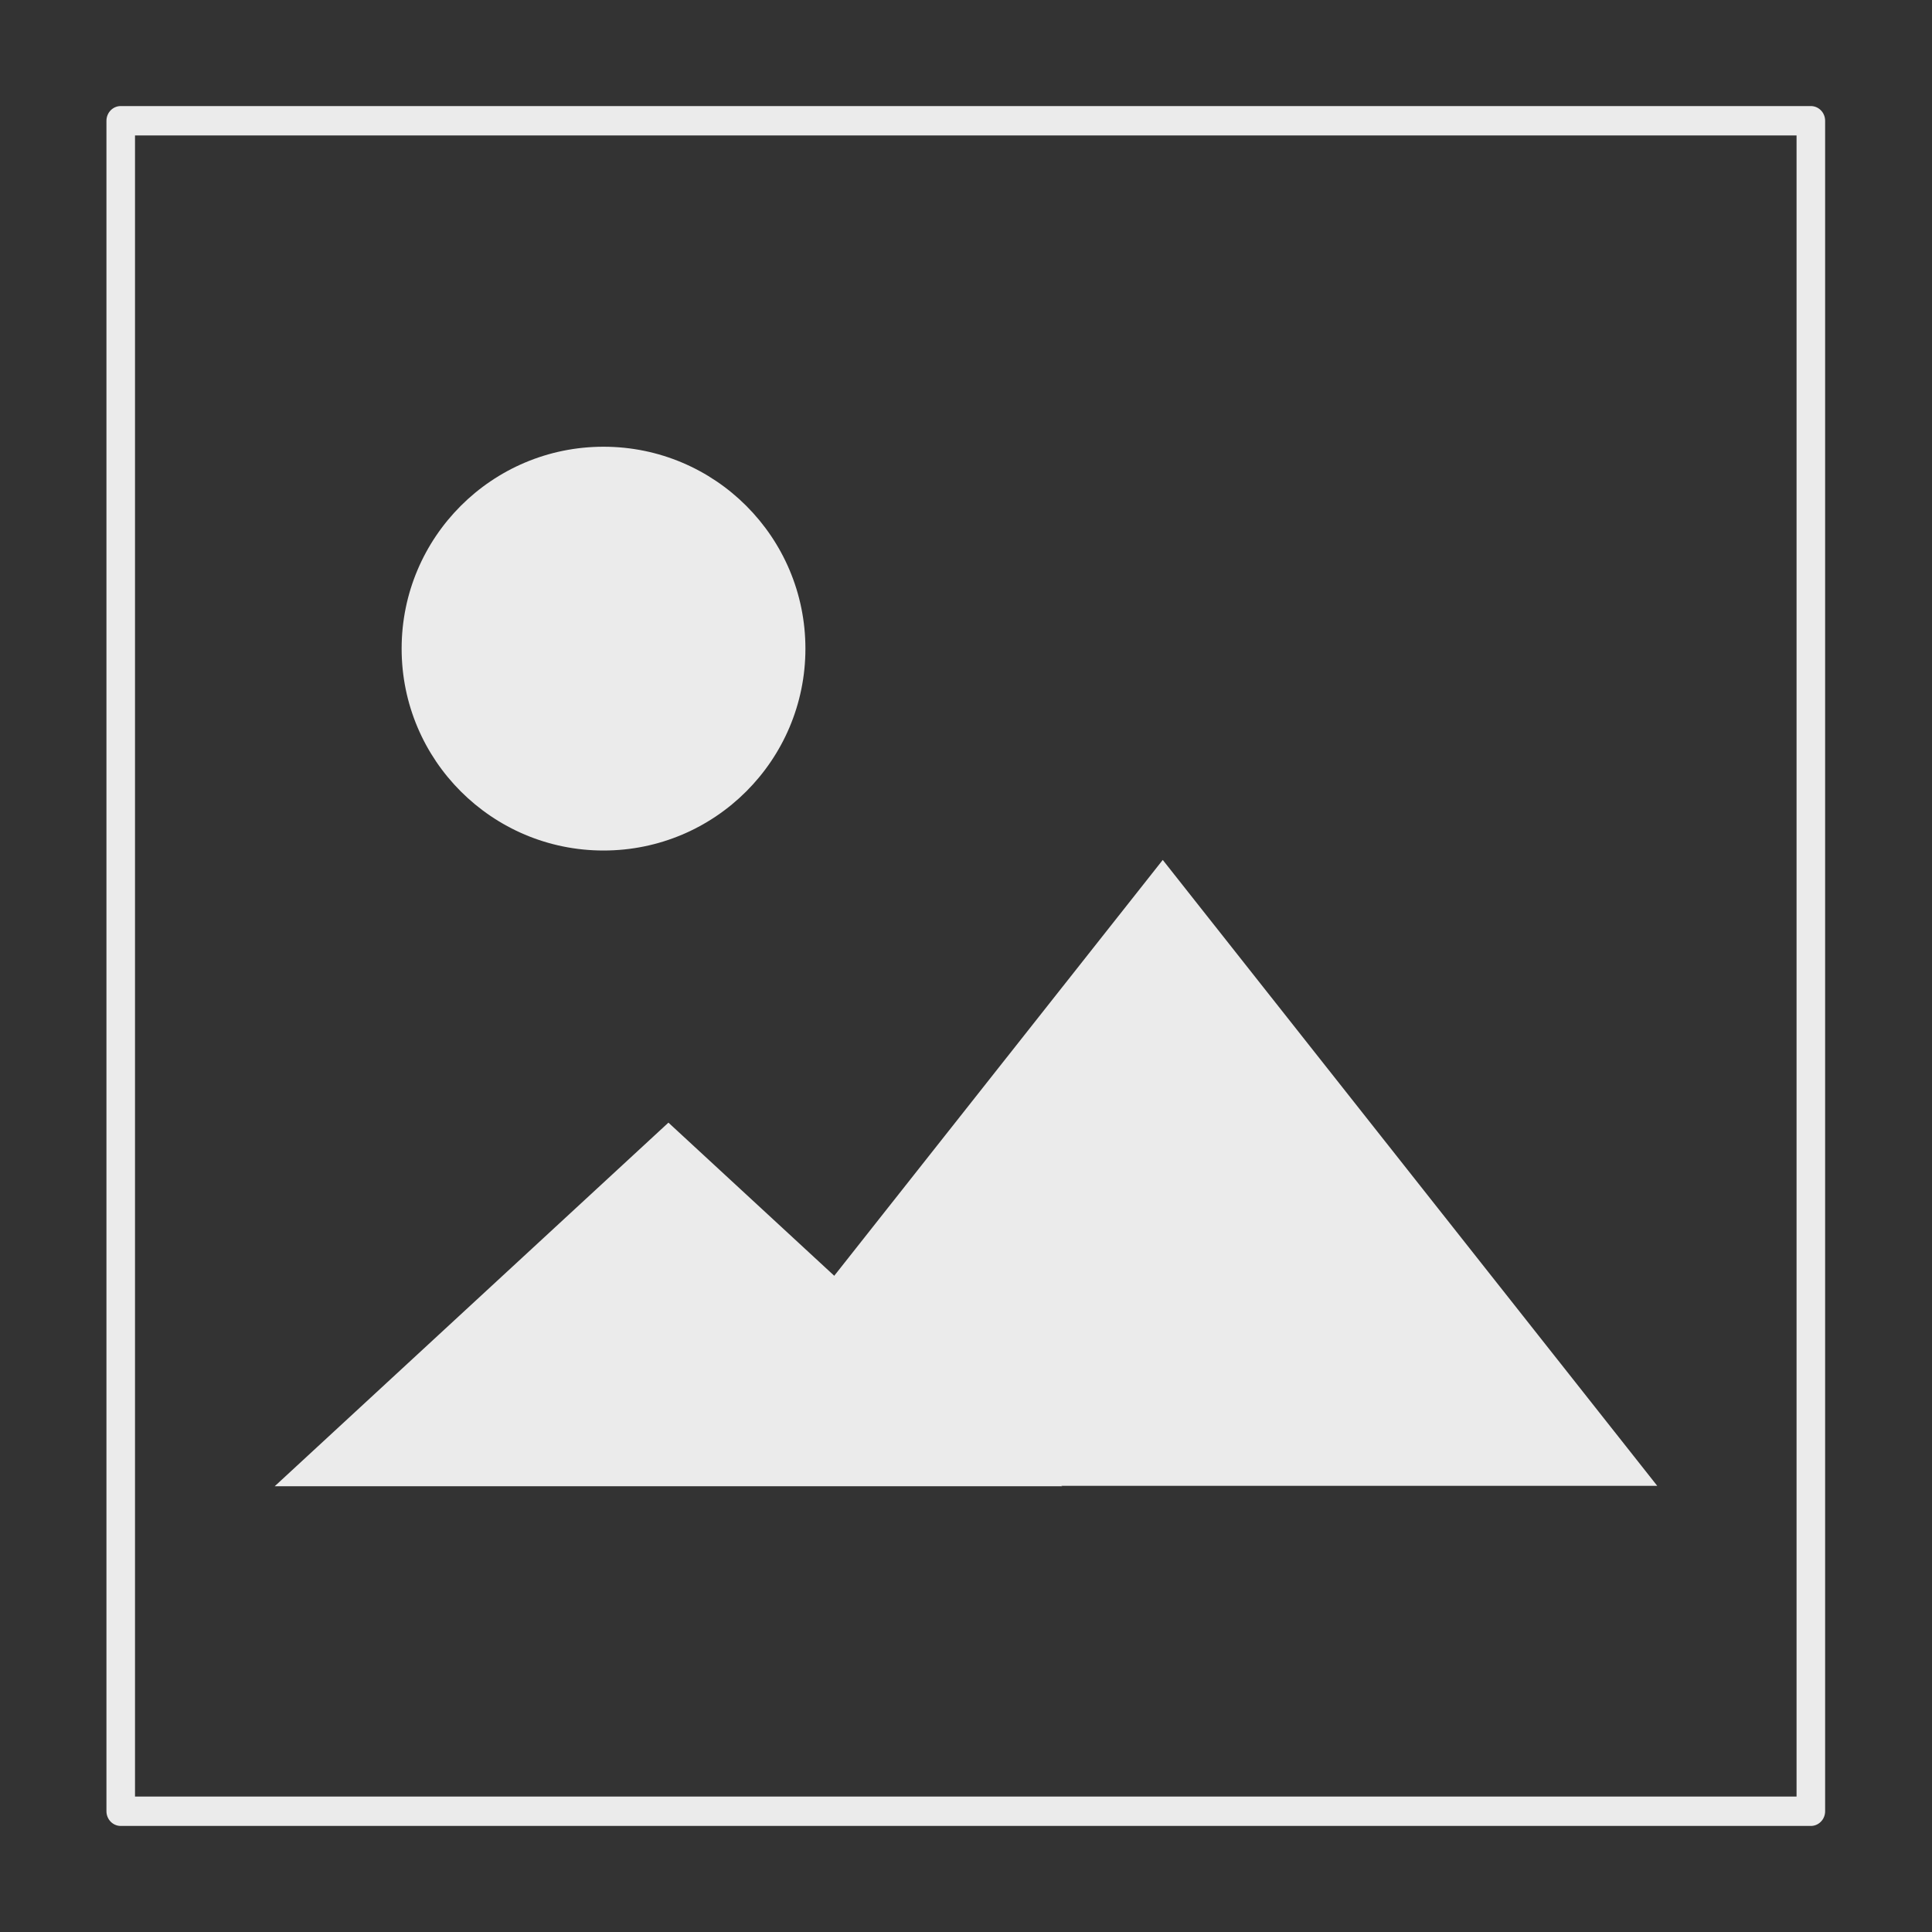
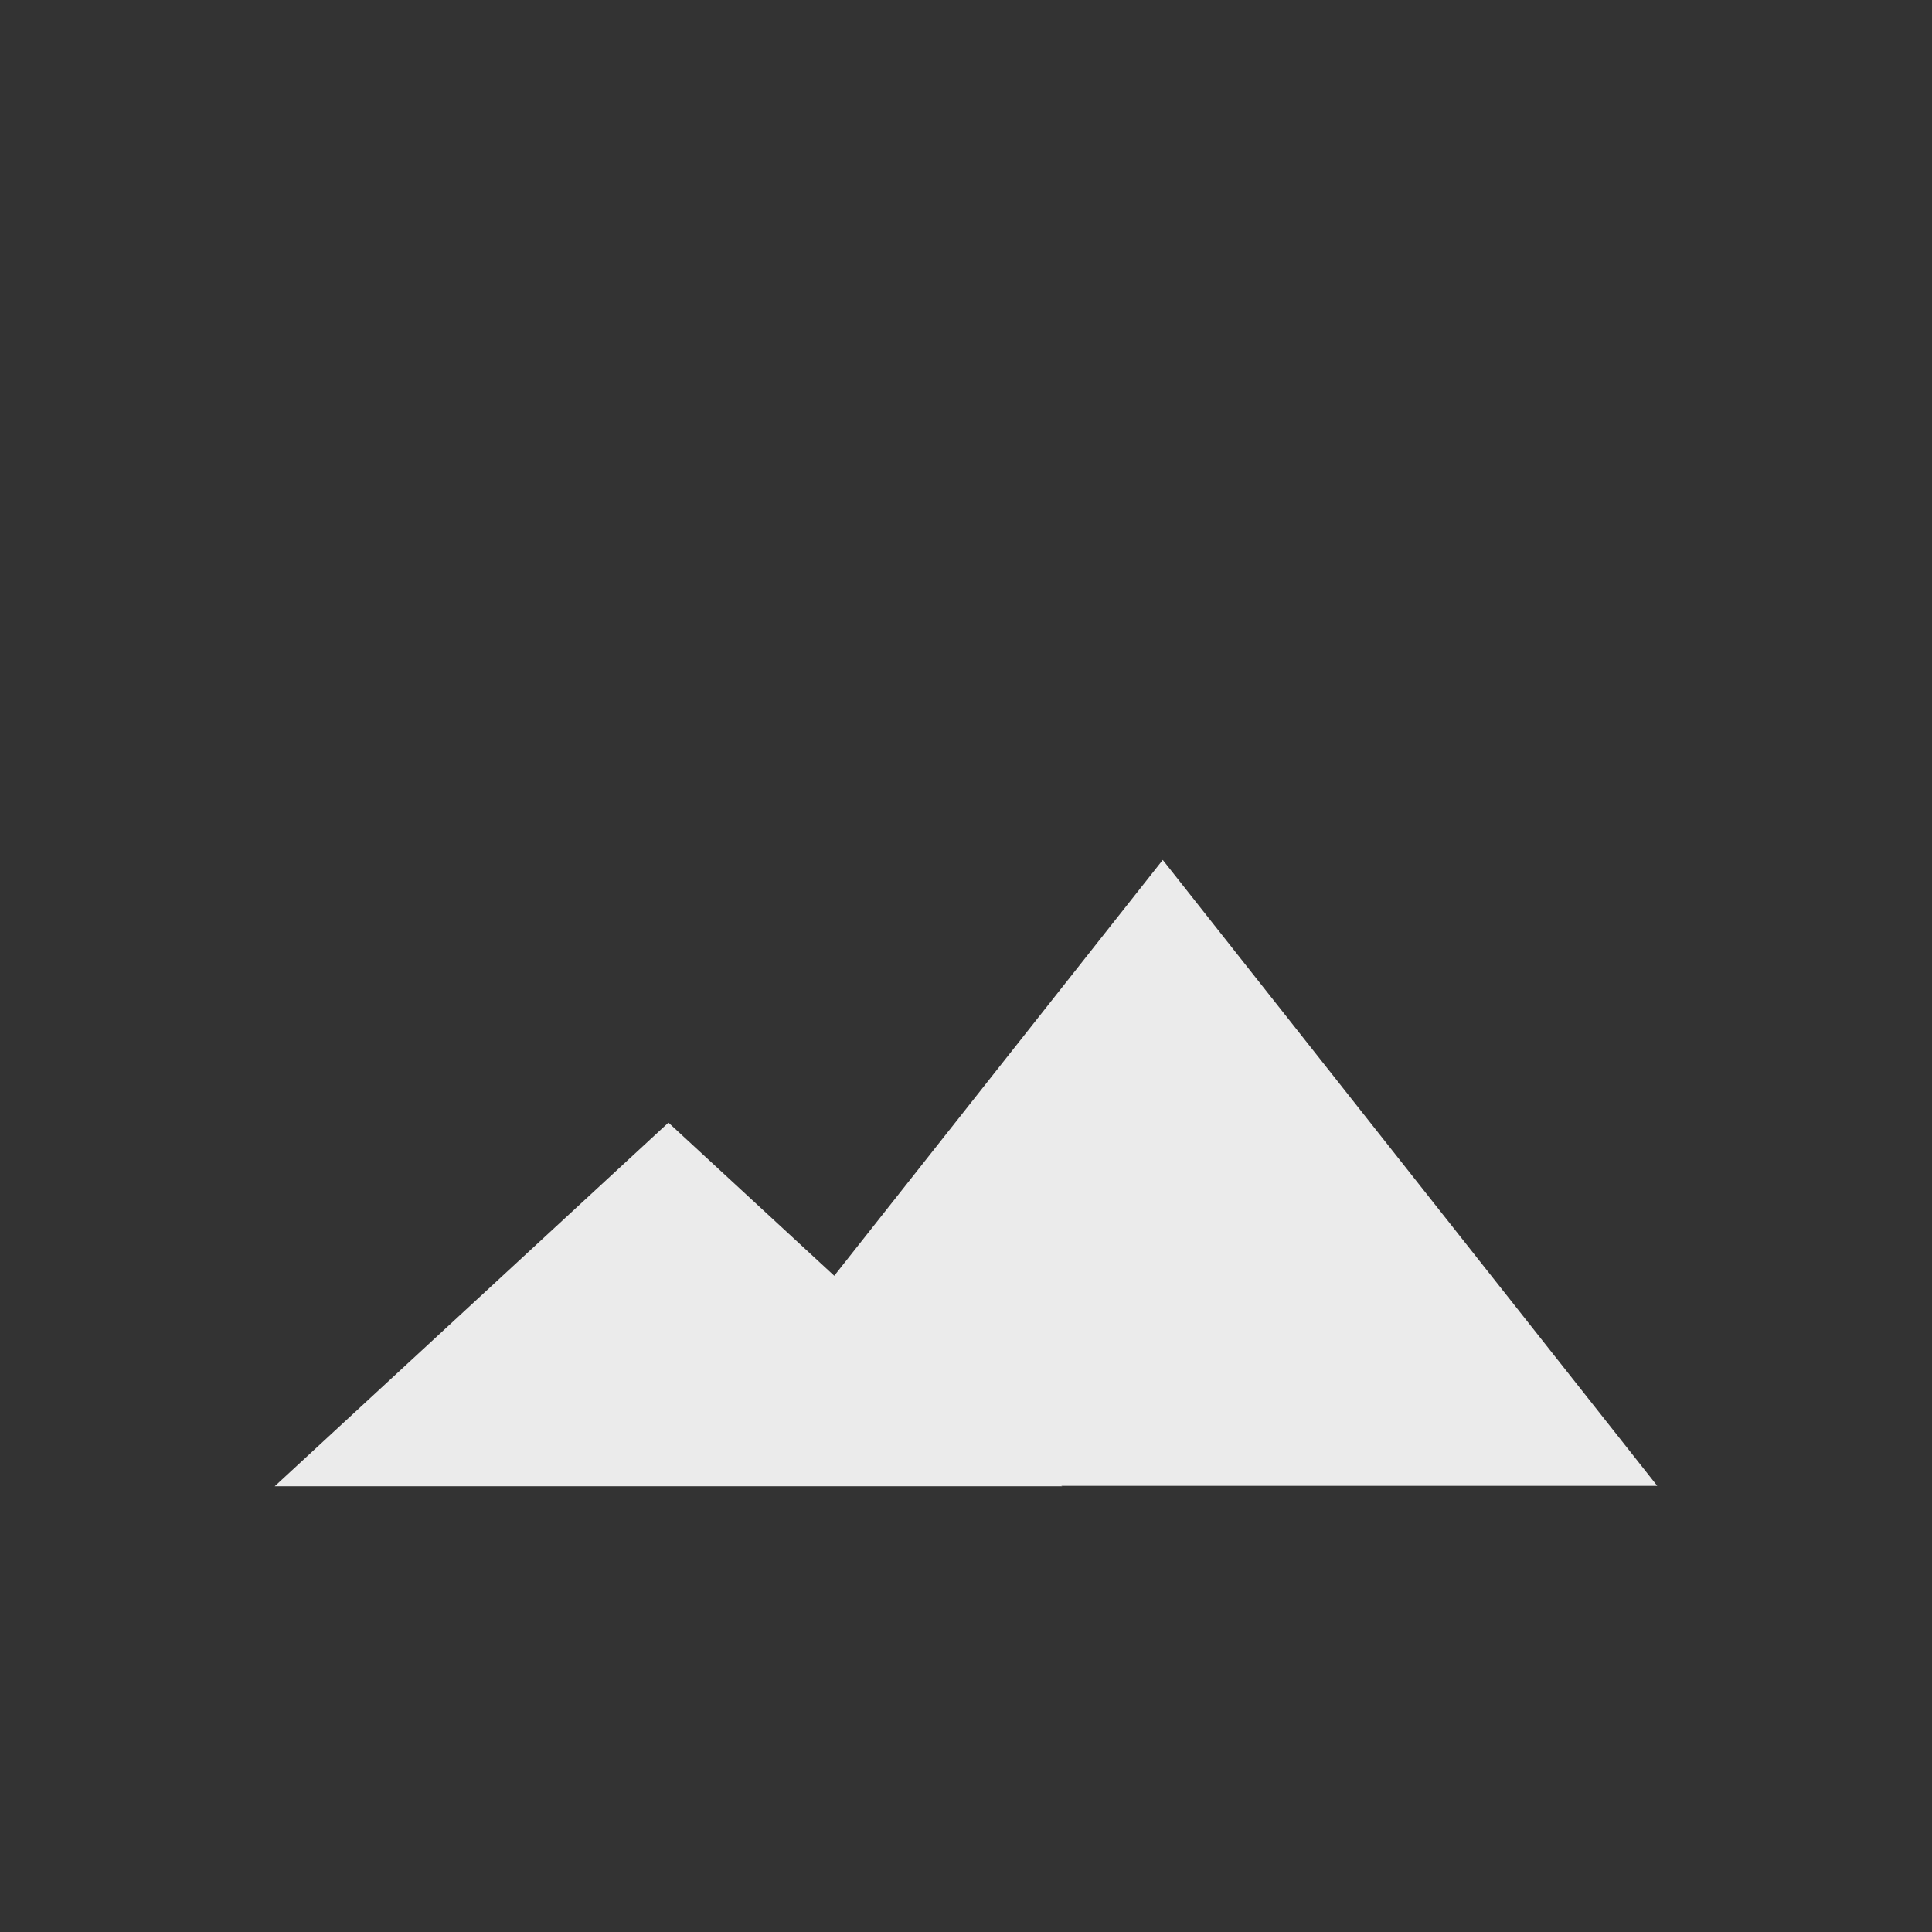
<svg xmlns="http://www.w3.org/2000/svg" width="100%" height="100%" viewBox="0 0 800 800" version="1.1" xml:space="preserve" style="fill-rule:evenodd;clip-rule:evenodd;stroke-linecap:round;stroke-linejoin:round;stroke-miterlimit:1.5;">
  <rect x="0" y="0" width="800" height="800" fill="#333333" stroke="none" />
  <g transform="matrix(1,0,0,1,-3.75,-31.487)">
    <g transform="matrix(0.836,0,0,0.836,-30.584,57.628)">
-       <circle cx="340" cy="290" r="100" style="fill:rgb(235,235,235);" />
-     </g>
+       </g>
    <g transform="matrix(0.836,0,0,0.836,79.891,53.157)">
      <g transform="matrix(1,0,0,0.621,-135,269.31)">
        <path d="M375,420L570,710L180,710L375,420Z" style="fill:rgb(235,235,235);" />
      </g>
      <g transform="matrix(1.256,0,0,1.069,13.846,-48.965)">
        <path d="M375,420L570,710L180,710L375,420Z" style="fill:rgb(235,235,235);" />
      </g>
    </g>
  </g>
  <g transform="matrix(0.972,0,0,1,11.111,-10)">
-     <rect x="40" y="60" width="720" height="700" style="fill:none;stroke:rgb(235,235,235);stroke-width:12.17px;" />
-   </g>
+     </g>
</svg>